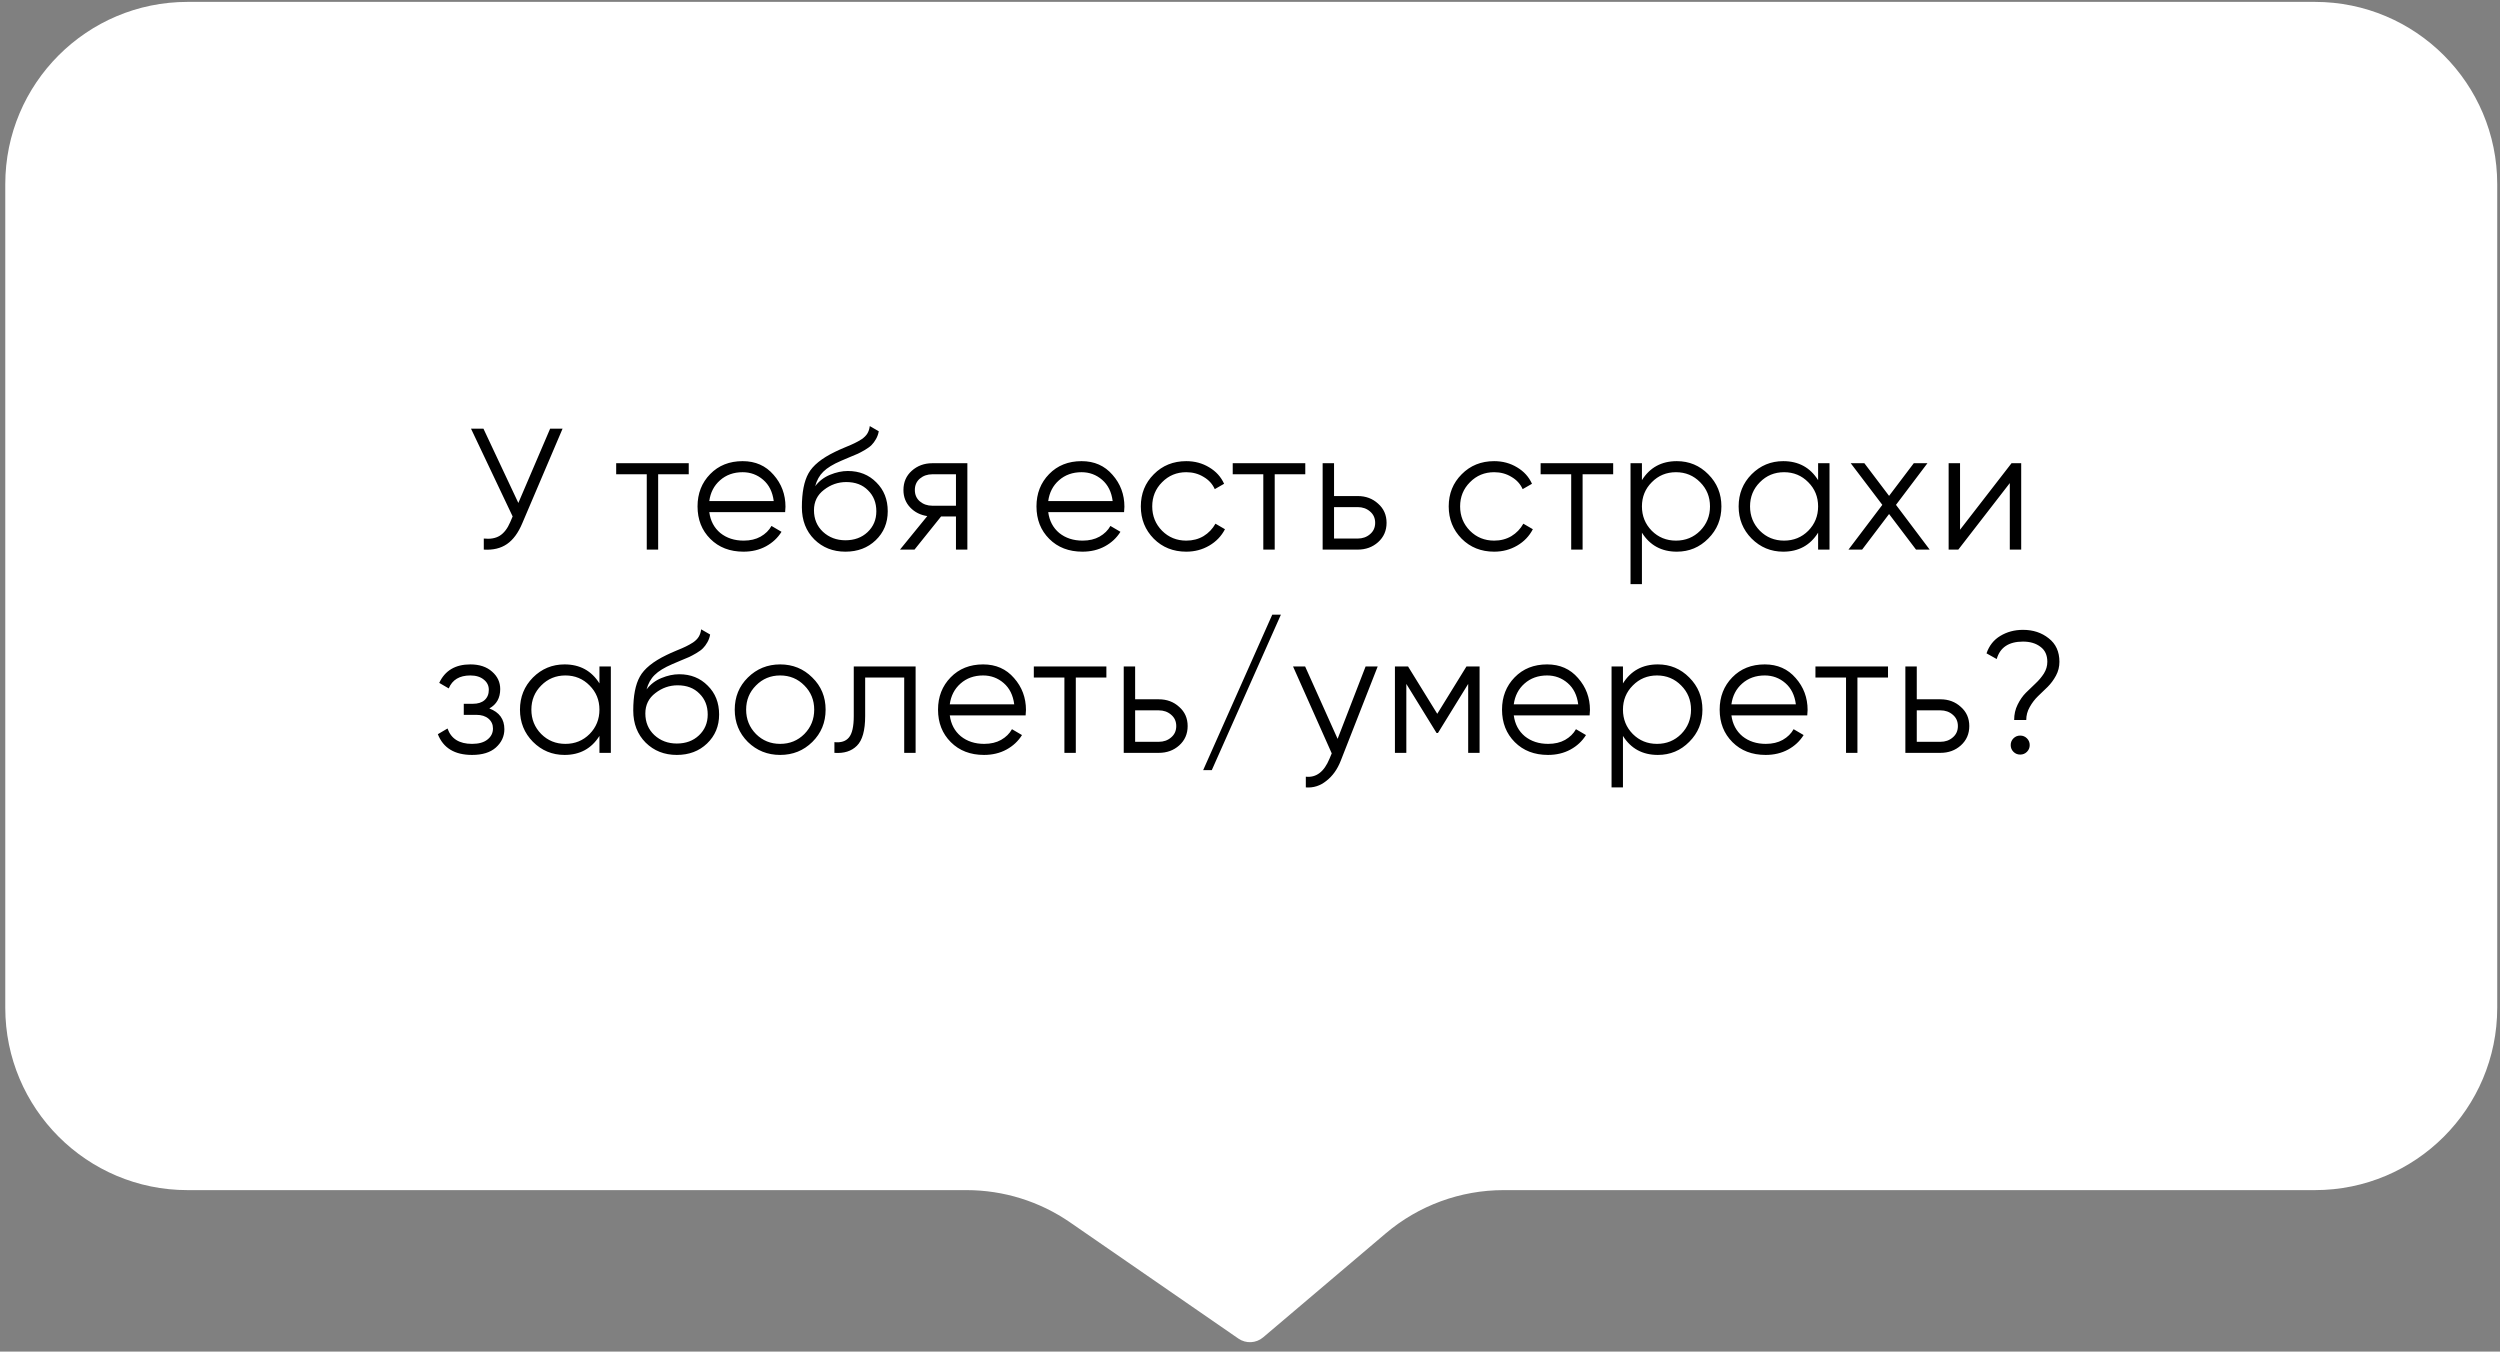
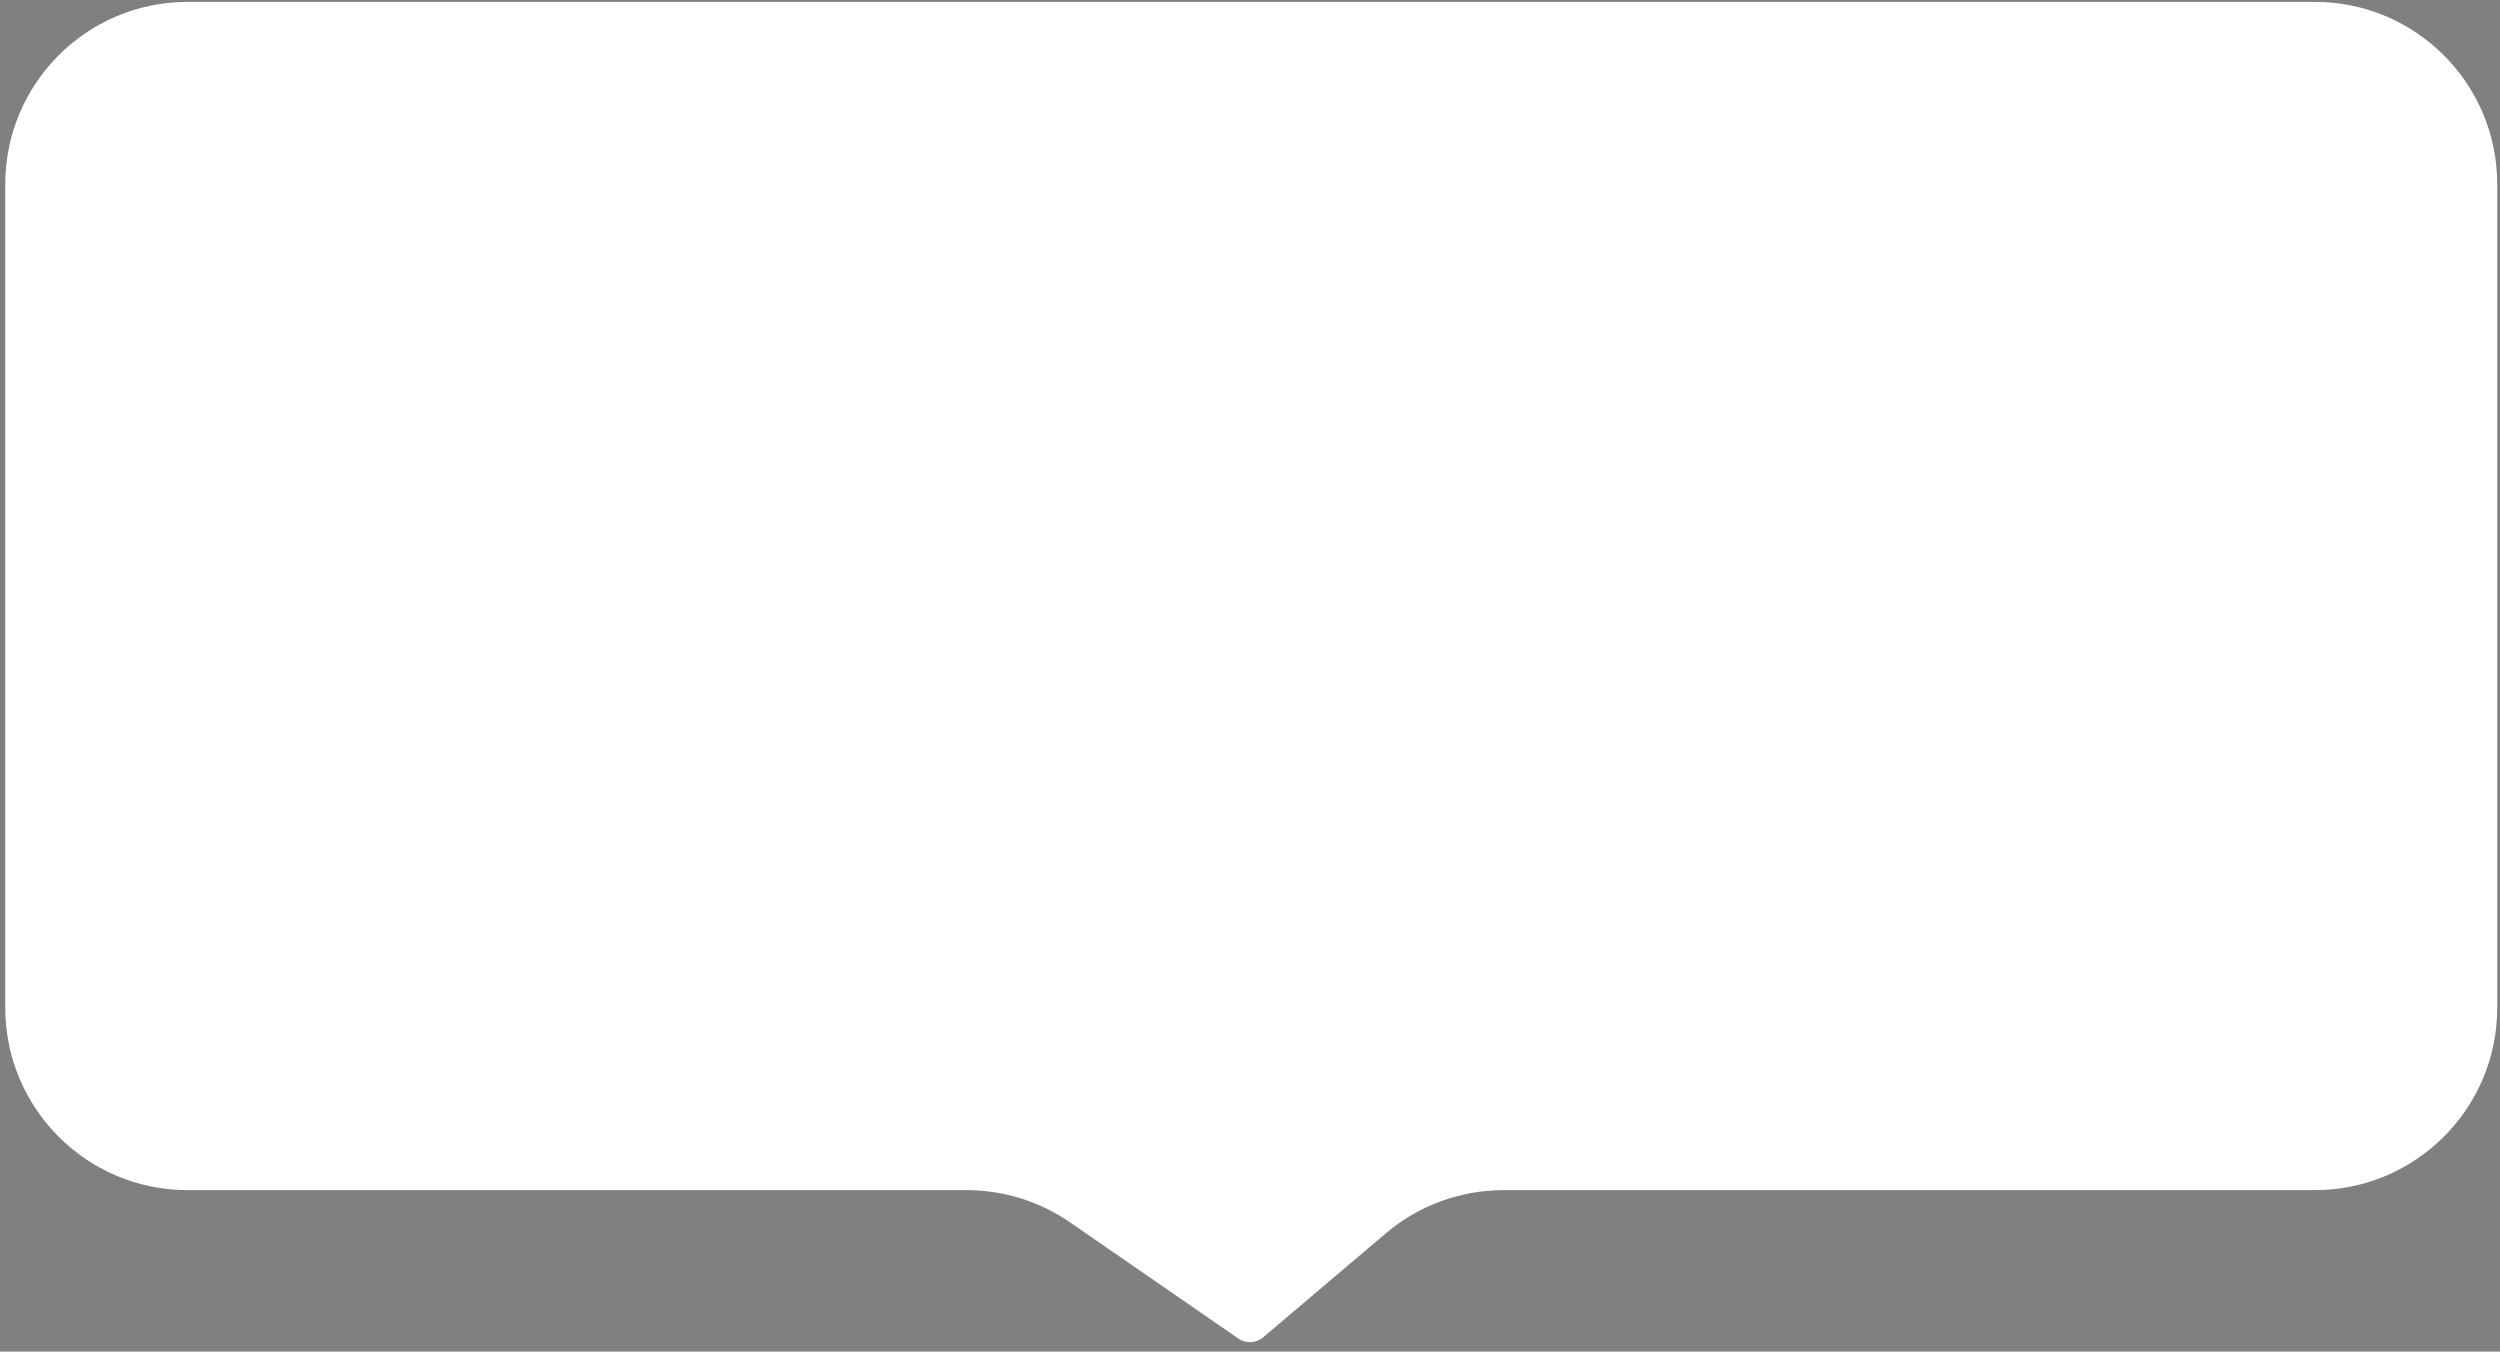
<svg xmlns="http://www.w3.org/2000/svg" width="246" height="133" viewBox="0 0 246 133" fill="none">
  <rect x="0" y="0" width="246" height="133" fill="#808080" stroke="none" />
  <path d="M245.727 99.168V18.126C245.727 8.218 237.695 0.186 227.787 0.186H123.123H18.459C8.551 0.186 0.519 8.218 0.519 18.126V99.168C0.519 109.076 8.551 117.108 18.459 117.108H95.109C98.75 117.108 102.305 118.216 105.301 120.285L121.861 131.718C122.606 132.232 123.602 132.182 124.291 131.597L136.353 121.367C139.595 118.617 143.707 117.108 147.958 117.108H227.787C237.695 117.108 245.727 109.076 245.727 99.168Z" fill="white" />
-   <path d="M54.133 42.181H55.357L51.396 51.48C50.999 52.432 50.495 53.118 49.883 53.537C49.271 53.956 48.512 54.138 47.605 54.081V52.993C48.24 53.061 48.761 52.97 49.169 52.721C49.588 52.46 49.934 52.013 50.206 51.378L50.444 50.817L46.347 42.181H47.571L51.005 49.491L54.133 42.181ZM67.772 45.581V46.669H64.763V54.081H63.641V46.669H60.632V45.581H67.772ZM73.075 45.377C74.333 45.377 75.347 45.825 76.118 46.72C76.9 47.604 77.291 48.652 77.291 49.865C77.291 49.99 77.279 50.165 77.257 50.392H69.794C69.907 51.253 70.27 51.939 70.882 52.449C71.505 52.948 72.27 53.197 73.177 53.197C73.823 53.197 74.378 53.067 74.843 52.806C75.319 52.534 75.676 52.183 75.914 51.752L76.9 52.33C76.526 52.931 76.016 53.407 75.37 53.758C74.724 54.109 73.987 54.285 73.16 54.285C71.822 54.285 70.734 53.866 69.896 53.027C69.057 52.188 68.638 51.123 68.638 49.831C68.638 48.562 69.051 47.502 69.879 46.652C70.706 45.802 71.771 45.377 73.075 45.377ZM73.075 46.465C72.191 46.465 71.448 46.731 70.848 47.264C70.258 47.785 69.907 48.465 69.794 49.304H76.135C76.021 48.409 75.676 47.712 75.098 47.213C74.52 46.714 73.845 46.465 73.075 46.465ZM83.189 54.285C81.965 54.285 80.945 53.883 80.129 53.078C79.313 52.262 78.905 51.208 78.905 49.916C78.905 48.465 79.121 47.355 79.551 46.584C79.982 45.802 80.855 45.094 82.169 44.459C82.419 44.334 82.747 44.187 83.155 44.017C83.575 43.847 83.886 43.711 84.09 43.609C84.306 43.507 84.538 43.377 84.787 43.218C85.037 43.048 85.224 42.861 85.348 42.657C85.473 42.453 85.552 42.209 85.586 41.926L86.47 42.436C86.425 42.708 86.334 42.963 86.198 43.201C86.062 43.439 85.921 43.632 85.773 43.779C85.637 43.926 85.416 44.091 85.11 44.272C84.816 44.442 84.583 44.567 84.413 44.646C84.255 44.714 83.971 44.833 83.563 45.003C83.167 45.173 82.9 45.286 82.764 45.343C81.971 45.683 81.387 46.04 81.013 46.414C80.639 46.777 80.373 47.253 80.214 47.842C80.6 47.332 81.087 46.958 81.676 46.72C82.277 46.471 82.861 46.346 83.427 46.346C84.561 46.346 85.496 46.72 86.232 47.468C86.98 48.205 87.354 49.151 87.354 50.307C87.354 51.452 86.958 52.404 86.164 53.163C85.382 53.911 84.391 54.285 83.189 54.285ZM83.189 53.163C84.073 53.163 84.799 52.897 85.365 52.364C85.943 51.82 86.232 51.134 86.232 50.307C86.232 49.468 85.96 48.783 85.416 48.25C84.884 47.706 84.17 47.434 83.274 47.434C82.47 47.434 81.739 47.689 81.081 48.199C80.424 48.698 80.095 49.366 80.095 50.205C80.095 51.066 80.39 51.775 80.979 52.33C81.58 52.885 82.317 53.163 83.189 53.163ZM95.189 45.581V54.081H94.067V50.817H92.605L89.987 54.081H88.559L91.245 50.783C90.565 50.681 90.004 50.398 89.562 49.933C89.12 49.468 88.899 48.896 88.899 48.216C88.899 47.445 89.171 46.816 89.715 46.329C90.27 45.83 90.945 45.581 91.738 45.581H95.189ZM91.738 49.763H94.067V46.669H91.738C91.262 46.669 90.854 46.811 90.514 47.094C90.185 47.377 90.021 47.751 90.021 48.216C90.021 48.681 90.185 49.055 90.514 49.338C90.854 49.621 91.262 49.763 91.738 49.763ZM106.426 45.377C107.684 45.377 108.698 45.825 109.469 46.72C110.251 47.604 110.642 48.652 110.642 49.865C110.642 49.99 110.631 50.165 110.608 50.392H103.145C103.258 51.253 103.621 51.939 104.233 52.449C104.856 52.948 105.621 53.197 106.528 53.197C107.174 53.197 107.729 53.067 108.194 52.806C108.67 52.534 109.027 52.183 109.265 51.752L110.251 52.33C109.877 52.931 109.367 53.407 108.721 53.758C108.075 54.109 107.338 54.285 106.511 54.285C105.174 54.285 104.086 53.866 103.247 53.027C102.408 52.188 101.989 51.123 101.989 49.831C101.989 48.562 102.403 47.502 103.23 46.652C104.057 45.802 105.123 45.377 106.426 45.377ZM106.426 46.465C105.542 46.465 104.8 46.731 104.199 47.264C103.61 47.785 103.258 48.465 103.145 49.304H109.486C109.373 48.409 109.027 47.712 108.449 47.213C107.871 46.714 107.197 46.465 106.426 46.465ZM116.728 54.285C115.447 54.285 114.382 53.86 113.532 53.01C112.682 52.149 112.257 51.089 112.257 49.831C112.257 48.573 112.682 47.519 113.532 46.669C114.382 45.808 115.447 45.377 116.728 45.377C117.566 45.377 118.32 45.581 118.989 45.989C119.657 46.386 120.145 46.924 120.451 47.604L119.533 48.131C119.306 47.621 118.938 47.219 118.428 46.924C117.929 46.618 117.362 46.465 116.728 46.465C115.787 46.465 114.994 46.794 114.348 47.451C113.702 48.097 113.379 48.89 113.379 49.831C113.379 50.772 113.702 51.571 114.348 52.228C114.994 52.874 115.787 53.197 116.728 53.197C117.362 53.197 117.929 53.05 118.428 52.755C118.926 52.449 119.317 52.041 119.601 51.531L120.536 52.075C120.184 52.755 119.669 53.293 118.989 53.69C118.309 54.087 117.555 54.285 116.728 54.285ZM128.44 45.581V46.669H125.431V54.081H124.309V46.669H121.3V45.581H128.44ZM133.599 48.811C134.392 48.811 135.061 49.06 135.605 49.559C136.16 50.046 136.438 50.675 136.438 51.446C136.438 52.217 136.16 52.851 135.605 53.35C135.061 53.837 134.392 54.081 133.599 54.081H130.148V45.581H131.27V48.811H133.599ZM133.599 52.993C134.075 52.993 134.477 52.851 134.806 52.568C135.146 52.285 135.316 51.911 135.316 51.446C135.316 50.981 135.146 50.607 134.806 50.324C134.477 50.041 134.075 49.899 133.599 49.899H131.27V52.993H133.599ZM147.024 54.285C145.743 54.285 144.678 53.86 143.828 53.01C142.978 52.149 142.553 51.089 142.553 49.831C142.553 48.573 142.978 47.519 143.828 46.669C144.678 45.808 145.743 45.377 147.024 45.377C147.863 45.377 148.616 45.581 149.285 45.989C149.954 46.386 150.441 46.924 150.747 47.604L149.829 48.131C149.602 47.621 149.234 47.219 148.724 46.924C148.225 46.618 147.659 46.465 147.024 46.465C146.083 46.465 145.29 46.794 144.644 47.451C143.998 48.097 143.675 48.89 143.675 49.831C143.675 50.772 143.998 51.571 144.644 52.228C145.29 52.874 146.083 53.197 147.024 53.197C147.659 53.197 148.225 53.05 148.724 52.755C149.223 52.449 149.614 52.041 149.897 51.531L150.832 52.075C150.481 52.755 149.965 53.293 149.285 53.69C148.605 54.087 147.851 54.285 147.024 54.285ZM158.737 45.581V46.669H155.728V54.081H154.606V46.669H151.597V45.581H158.737ZM165 45.377C166.213 45.377 167.244 45.808 168.094 46.669C168.956 47.53 169.386 48.584 169.386 49.831C169.386 51.078 168.956 52.132 168.094 52.993C167.244 53.854 166.213 54.285 165 54.285C163.493 54.285 162.348 53.662 161.566 52.415V57.481H160.444V45.581H161.566V47.247C162.348 46 163.493 45.377 165 45.377ZM162.535 52.228C163.181 52.874 163.975 53.197 164.915 53.197C165.856 53.197 166.649 52.874 167.295 52.228C167.941 51.571 168.264 50.772 168.264 49.831C168.264 48.89 167.941 48.097 167.295 47.451C166.649 46.794 165.856 46.465 164.915 46.465C163.975 46.465 163.181 46.794 162.535 47.451C161.889 48.097 161.566 48.89 161.566 49.831C161.566 50.772 161.889 51.571 162.535 52.228ZM178.902 45.581H180.024V54.081H178.902V52.415C178.12 53.662 176.975 54.285 175.468 54.285C174.255 54.285 173.218 53.854 172.357 52.993C171.507 52.132 171.082 51.078 171.082 49.831C171.082 48.584 171.507 47.53 172.357 46.669C173.218 45.808 174.255 45.377 175.468 45.377C176.975 45.377 178.12 46 178.902 47.247V45.581ZM173.173 52.228C173.819 52.874 174.612 53.197 175.553 53.197C176.494 53.197 177.287 52.874 177.933 52.228C178.579 51.571 178.902 50.772 178.902 49.831C178.902 48.89 178.579 48.097 177.933 47.451C177.287 46.794 176.494 46.465 175.553 46.465C174.612 46.465 173.819 46.794 173.173 47.451C172.527 48.097 172.204 48.89 172.204 49.831C172.204 50.772 172.527 51.571 173.173 52.228ZM189.88 54.081H188.537L185.885 50.579L183.233 54.081H181.89L185.222 49.678L182.111 45.581H183.454L185.885 48.794L188.316 45.581H189.659L186.565 49.678L189.88 54.081ZM197.934 45.581H198.886V54.081H197.764V47.536L192.698 54.081H191.746V45.581H192.868V52.126L197.934 45.581ZM48.151 69.712C49.136 70.086 49.63 70.766 49.63 71.752C49.63 72.455 49.352 73.055 48.797 73.554C48.252 74.041 47.471 74.285 46.45 74.285C44.739 74.285 43.617 73.605 43.084 72.245L44.036 71.684C44.388 72.693 45.193 73.197 46.45 73.197C47.108 73.197 47.612 73.055 47.964 72.772C48.326 72.489 48.508 72.126 48.508 71.684C48.508 71.287 48.36 70.964 48.066 70.715C47.771 70.466 47.374 70.341 46.876 70.341H45.635V69.253H46.535C47.023 69.253 47.403 69.134 47.675 68.896C47.958 68.647 48.099 68.307 48.099 67.876C48.099 67.468 47.935 67.134 47.606 66.873C47.278 66.601 46.836 66.465 46.281 66.465C45.215 66.465 44.507 66.89 44.156 67.74L43.221 67.196C43.787 65.983 44.807 65.377 46.281 65.377C47.176 65.377 47.89 65.615 48.422 66.091C48.955 66.556 49.221 67.128 49.221 67.808C49.221 68.681 48.864 69.315 48.151 69.712ZM58.985 65.581H60.107V74.081H58.985V72.415C58.203 73.662 57.058 74.285 55.551 74.285C54.338 74.285 53.301 73.854 52.44 72.993C51.59 72.132 51.165 71.078 51.165 69.831C51.165 68.584 51.59 67.53 52.44 66.669C53.301 65.808 54.338 65.377 55.551 65.377C57.058 65.377 58.203 66 58.985 67.247V65.581ZM53.256 72.228C53.902 72.874 54.695 73.197 55.636 73.197C56.577 73.197 57.37 72.874 58.016 72.228C58.662 71.571 58.985 70.772 58.985 69.831C58.985 68.89 58.662 68.097 58.016 67.451C57.37 66.794 56.577 66.465 55.636 66.465C54.695 66.465 53.902 66.794 53.256 67.451C52.61 68.097 52.287 68.89 52.287 69.831C52.287 70.772 52.61 71.571 53.256 72.228ZM66.597 74.285C65.373 74.285 64.353 73.883 63.536 73.078C62.721 72.262 62.312 71.208 62.312 69.916C62.312 68.465 62.528 67.355 62.959 66.584C63.389 65.802 64.262 65.094 65.576 64.459C65.826 64.334 66.154 64.187 66.562 64.017C66.982 63.847 67.293 63.711 67.498 63.609C67.713 63.507 67.945 63.377 68.195 63.218C68.444 63.048 68.631 62.861 68.755 62.657C68.88 62.453 68.96 62.209 68.993 61.926L69.877 62.436C69.832 62.708 69.742 62.963 69.606 63.201C69.469 63.439 69.328 63.632 69.18 63.779C69.044 63.926 68.823 64.091 68.517 64.272C68.223 64.442 67.99 64.567 67.82 64.646C67.662 64.714 67.379 64.833 66.971 65.003C66.574 65.173 66.308 65.286 66.171 65.343C65.378 65.683 64.794 66.04 64.421 66.414C64.046 66.777 63.78 67.253 63.621 67.842C64.007 67.332 64.494 66.958 65.084 66.72C65.684 66.471 66.268 66.346 66.835 66.346C67.968 66.346 68.903 66.72 69.639 67.468C70.388 68.205 70.761 69.151 70.761 70.307C70.761 71.452 70.365 72.404 69.572 73.163C68.79 73.911 67.798 74.285 66.597 74.285ZM66.597 73.163C67.481 73.163 68.206 72.897 68.772 72.364C69.35 71.82 69.639 71.134 69.639 70.307C69.639 69.468 69.368 68.783 68.823 68.25C68.291 67.706 67.577 67.434 66.681 67.434C65.877 67.434 65.146 67.689 64.489 68.199C63.831 68.698 63.502 69.366 63.502 70.205C63.502 71.066 63.797 71.775 64.386 72.33C64.987 72.885 65.724 73.163 66.597 73.163ZM79.931 73.01C79.07 73.86 78.016 74.285 76.769 74.285C75.522 74.285 74.463 73.86 73.59 73.01C72.729 72.149 72.298 71.089 72.298 69.831C72.298 68.573 72.729 67.519 73.59 66.669C74.463 65.808 75.522 65.377 76.769 65.377C78.016 65.377 79.07 65.808 79.931 66.669C80.804 67.519 81.24 68.573 81.24 69.831C81.24 71.089 80.804 72.149 79.931 73.01ZM74.389 72.228C75.035 72.874 75.828 73.197 76.769 73.197C77.71 73.197 78.503 72.874 79.149 72.228C79.795 71.571 80.118 70.772 80.118 69.831C80.118 68.89 79.795 68.097 79.149 67.451C78.503 66.794 77.71 66.465 76.769 66.465C75.828 66.465 75.035 66.794 74.389 67.451C73.743 68.097 73.42 68.89 73.42 69.831C73.42 70.772 73.743 71.571 74.389 72.228ZM90.096 65.581V74.081H88.974V66.669H85.132V70.46C85.132 71.877 84.859 72.851 84.316 73.384C83.783 73.917 83.046 74.149 82.106 74.081V73.027C82.751 73.095 83.228 72.942 83.534 72.568C83.851 72.194 84.01 71.491 84.01 70.46V65.581H90.096ZM96.739 65.377C97.997 65.377 99.011 65.825 99.782 66.72C100.564 67.604 100.955 68.652 100.955 69.865C100.955 69.99 100.944 70.165 100.921 70.392H93.458C93.572 71.253 93.934 71.939 94.546 72.449C95.169 72.948 95.934 73.197 96.841 73.197C97.487 73.197 98.043 73.067 98.507 72.806C98.983 72.534 99.34 72.183 99.578 71.752L100.564 72.33C100.19 72.931 99.68 73.407 99.034 73.758C98.388 74.109 97.651 74.285 96.824 74.285C95.487 74.285 94.399 73.866 93.56 73.027C92.722 72.188 92.302 71.123 92.302 69.831C92.302 68.562 92.716 67.502 93.543 66.652C94.371 65.802 95.436 65.377 96.739 65.377ZM96.739 66.465C95.855 66.465 95.113 66.731 94.512 67.264C93.923 67.785 93.572 68.465 93.458 69.304H99.799C99.686 68.409 99.34 67.712 98.762 67.213C98.184 66.714 97.51 66.465 96.739 66.465ZM108.868 65.581V66.669H105.859V74.081H104.737V66.669H101.728V65.581H108.868ZM114.026 68.811C114.82 68.811 115.488 69.06 116.032 69.559C116.588 70.046 116.865 70.675 116.865 71.446C116.865 72.217 116.588 72.851 116.032 73.35C115.488 73.837 114.82 74.081 114.026 74.081H110.575V65.581H111.697V68.811H114.026ZM114.026 72.993C114.502 72.993 114.905 72.851 115.233 72.568C115.573 72.285 115.743 71.911 115.743 71.446C115.743 70.981 115.573 70.607 115.233 70.324C114.905 70.041 114.502 69.899 114.026 69.899H111.697V72.993H114.026ZM119.241 75.781H118.391L125.191 60.481H126.041L119.241 75.781ZM134.375 65.581H135.565L131.927 74.863C131.599 75.702 131.128 76.359 130.516 76.835C129.916 77.322 129.241 77.538 128.493 77.481V76.427C129.513 76.54 130.29 75.951 130.822 74.659L131.043 74.132L127.235 65.581H128.425L131.621 72.704L134.375 65.581ZM145.591 65.581V74.081H144.469V67.298L141.494 72.126H141.358L138.383 67.298V74.081H137.261V65.581H138.553L141.426 70.239L144.299 65.581H145.591ZM152.236 65.377C153.494 65.377 154.509 65.825 155.279 66.72C156.061 67.604 156.452 68.652 156.452 69.865C156.452 69.99 156.441 70.165 156.418 70.392H148.955C149.069 71.253 149.431 71.939 150.043 72.449C150.667 72.948 151.432 73.197 152.338 73.197C152.984 73.197 153.54 73.067 154.004 72.806C154.48 72.534 154.837 72.183 155.075 71.752L156.061 72.33C155.687 72.931 155.177 73.407 154.531 73.758C153.885 74.109 153.149 74.285 152.321 74.285C150.984 74.285 149.896 73.866 149.057 73.027C148.219 72.188 147.799 71.123 147.799 69.831C147.799 68.562 148.213 67.502 149.04 66.652C149.868 65.802 150.933 65.377 152.236 65.377ZM152.236 66.465C151.352 66.465 150.61 66.731 150.009 67.264C149.42 67.785 149.069 68.465 148.955 69.304H155.296C155.183 68.409 154.837 67.712 154.259 67.213C153.681 66.714 153.007 66.465 152.236 66.465ZM163.133 65.377C164.346 65.377 165.377 65.808 166.227 66.669C167.088 67.53 167.519 68.584 167.519 69.831C167.519 71.078 167.088 72.132 166.227 72.993C165.377 73.854 164.346 74.285 163.133 74.285C161.626 74.285 160.481 73.662 159.699 72.415V77.481H158.577V65.581H159.699V67.247C160.481 66 161.626 65.377 163.133 65.377ZM160.668 72.228C161.314 72.874 162.107 73.197 163.048 73.197C163.989 73.197 164.782 72.874 165.428 72.228C166.074 71.571 166.397 70.772 166.397 69.831C166.397 68.89 166.074 68.097 165.428 67.451C164.782 66.794 163.989 66.465 163.048 66.465C162.107 66.465 161.314 66.794 160.668 67.451C160.022 68.097 159.699 68.89 159.699 69.831C159.699 70.772 160.022 71.571 160.668 72.228ZM173.652 65.377C174.91 65.377 175.924 65.825 176.695 66.72C177.477 67.604 177.868 68.652 177.868 69.865C177.868 69.99 177.856 70.165 177.834 70.392H170.371C170.484 71.253 170.847 71.939 171.459 72.449C172.082 72.948 172.847 73.197 173.754 73.197C174.4 73.197 174.955 73.067 175.42 72.806C175.896 72.534 176.253 72.183 176.491 71.752L177.477 72.33C177.103 72.931 176.593 73.407 175.947 73.758C175.301 74.109 174.564 74.285 173.737 74.285C172.399 74.285 171.311 73.866 170.473 73.027C169.634 72.188 169.215 71.123 169.215 69.831C169.215 68.562 169.628 67.502 170.456 66.652C171.283 65.802 172.348 65.377 173.652 65.377ZM173.652 66.465C172.768 66.465 172.025 66.731 171.425 67.264C170.835 67.785 170.484 68.465 170.371 69.304H176.712C176.598 68.409 176.253 67.712 175.675 67.213C175.097 66.714 174.422 66.465 173.652 66.465ZM185.78 65.581V66.669H182.771V74.081H181.649V66.669H178.64V65.581H185.78ZM190.939 68.811C191.732 68.811 192.401 69.06 192.945 69.559C193.5 70.046 193.778 70.675 193.778 71.446C193.778 72.217 193.5 72.851 192.945 73.35C192.401 73.837 191.732 74.081 190.939 74.081H187.488V65.581H188.61V68.811H190.939ZM190.939 72.993C191.415 72.993 191.817 72.851 192.146 72.568C192.486 72.285 192.656 71.911 192.656 71.446C192.656 70.981 192.486 70.607 192.146 70.324C191.817 70.041 191.415 69.899 190.939 69.899H188.61V72.993H190.939ZM198.193 70.851C198.193 70.296 198.306 69.791 198.533 69.338C198.76 68.873 199.032 68.482 199.349 68.165C199.666 67.848 199.984 67.542 200.301 67.247C200.618 66.952 200.89 66.629 201.117 66.278C201.344 65.915 201.457 65.53 201.457 65.122C201.457 64.465 201.23 63.972 200.777 63.643C200.335 63.303 199.763 63.133 199.06 63.133C197.666 63.133 196.805 63.705 196.476 64.85L195.473 64.289C195.734 63.53 196.187 62.957 196.833 62.572C197.49 62.175 198.233 61.977 199.06 61.977C200.057 61.977 200.902 62.255 201.593 62.81C202.296 63.354 202.647 64.125 202.647 65.122C202.647 65.609 202.534 66.063 202.307 66.482C202.08 66.901 201.808 67.27 201.491 67.587C201.174 67.893 200.856 68.199 200.539 68.505C200.222 68.811 199.95 69.168 199.723 69.576C199.496 69.973 199.383 70.398 199.383 70.851H198.193ZM199.451 73.979C199.27 74.16 199.049 74.251 198.788 74.251C198.527 74.251 198.306 74.16 198.125 73.979C197.944 73.798 197.853 73.577 197.853 73.316C197.853 73.055 197.944 72.834 198.125 72.653C198.306 72.472 198.527 72.381 198.788 72.381C199.049 72.381 199.27 72.472 199.451 72.653C199.632 72.834 199.723 73.055 199.723 73.316C199.723 73.577 199.632 73.798 199.451 73.979Z" fill="black" />
</svg>